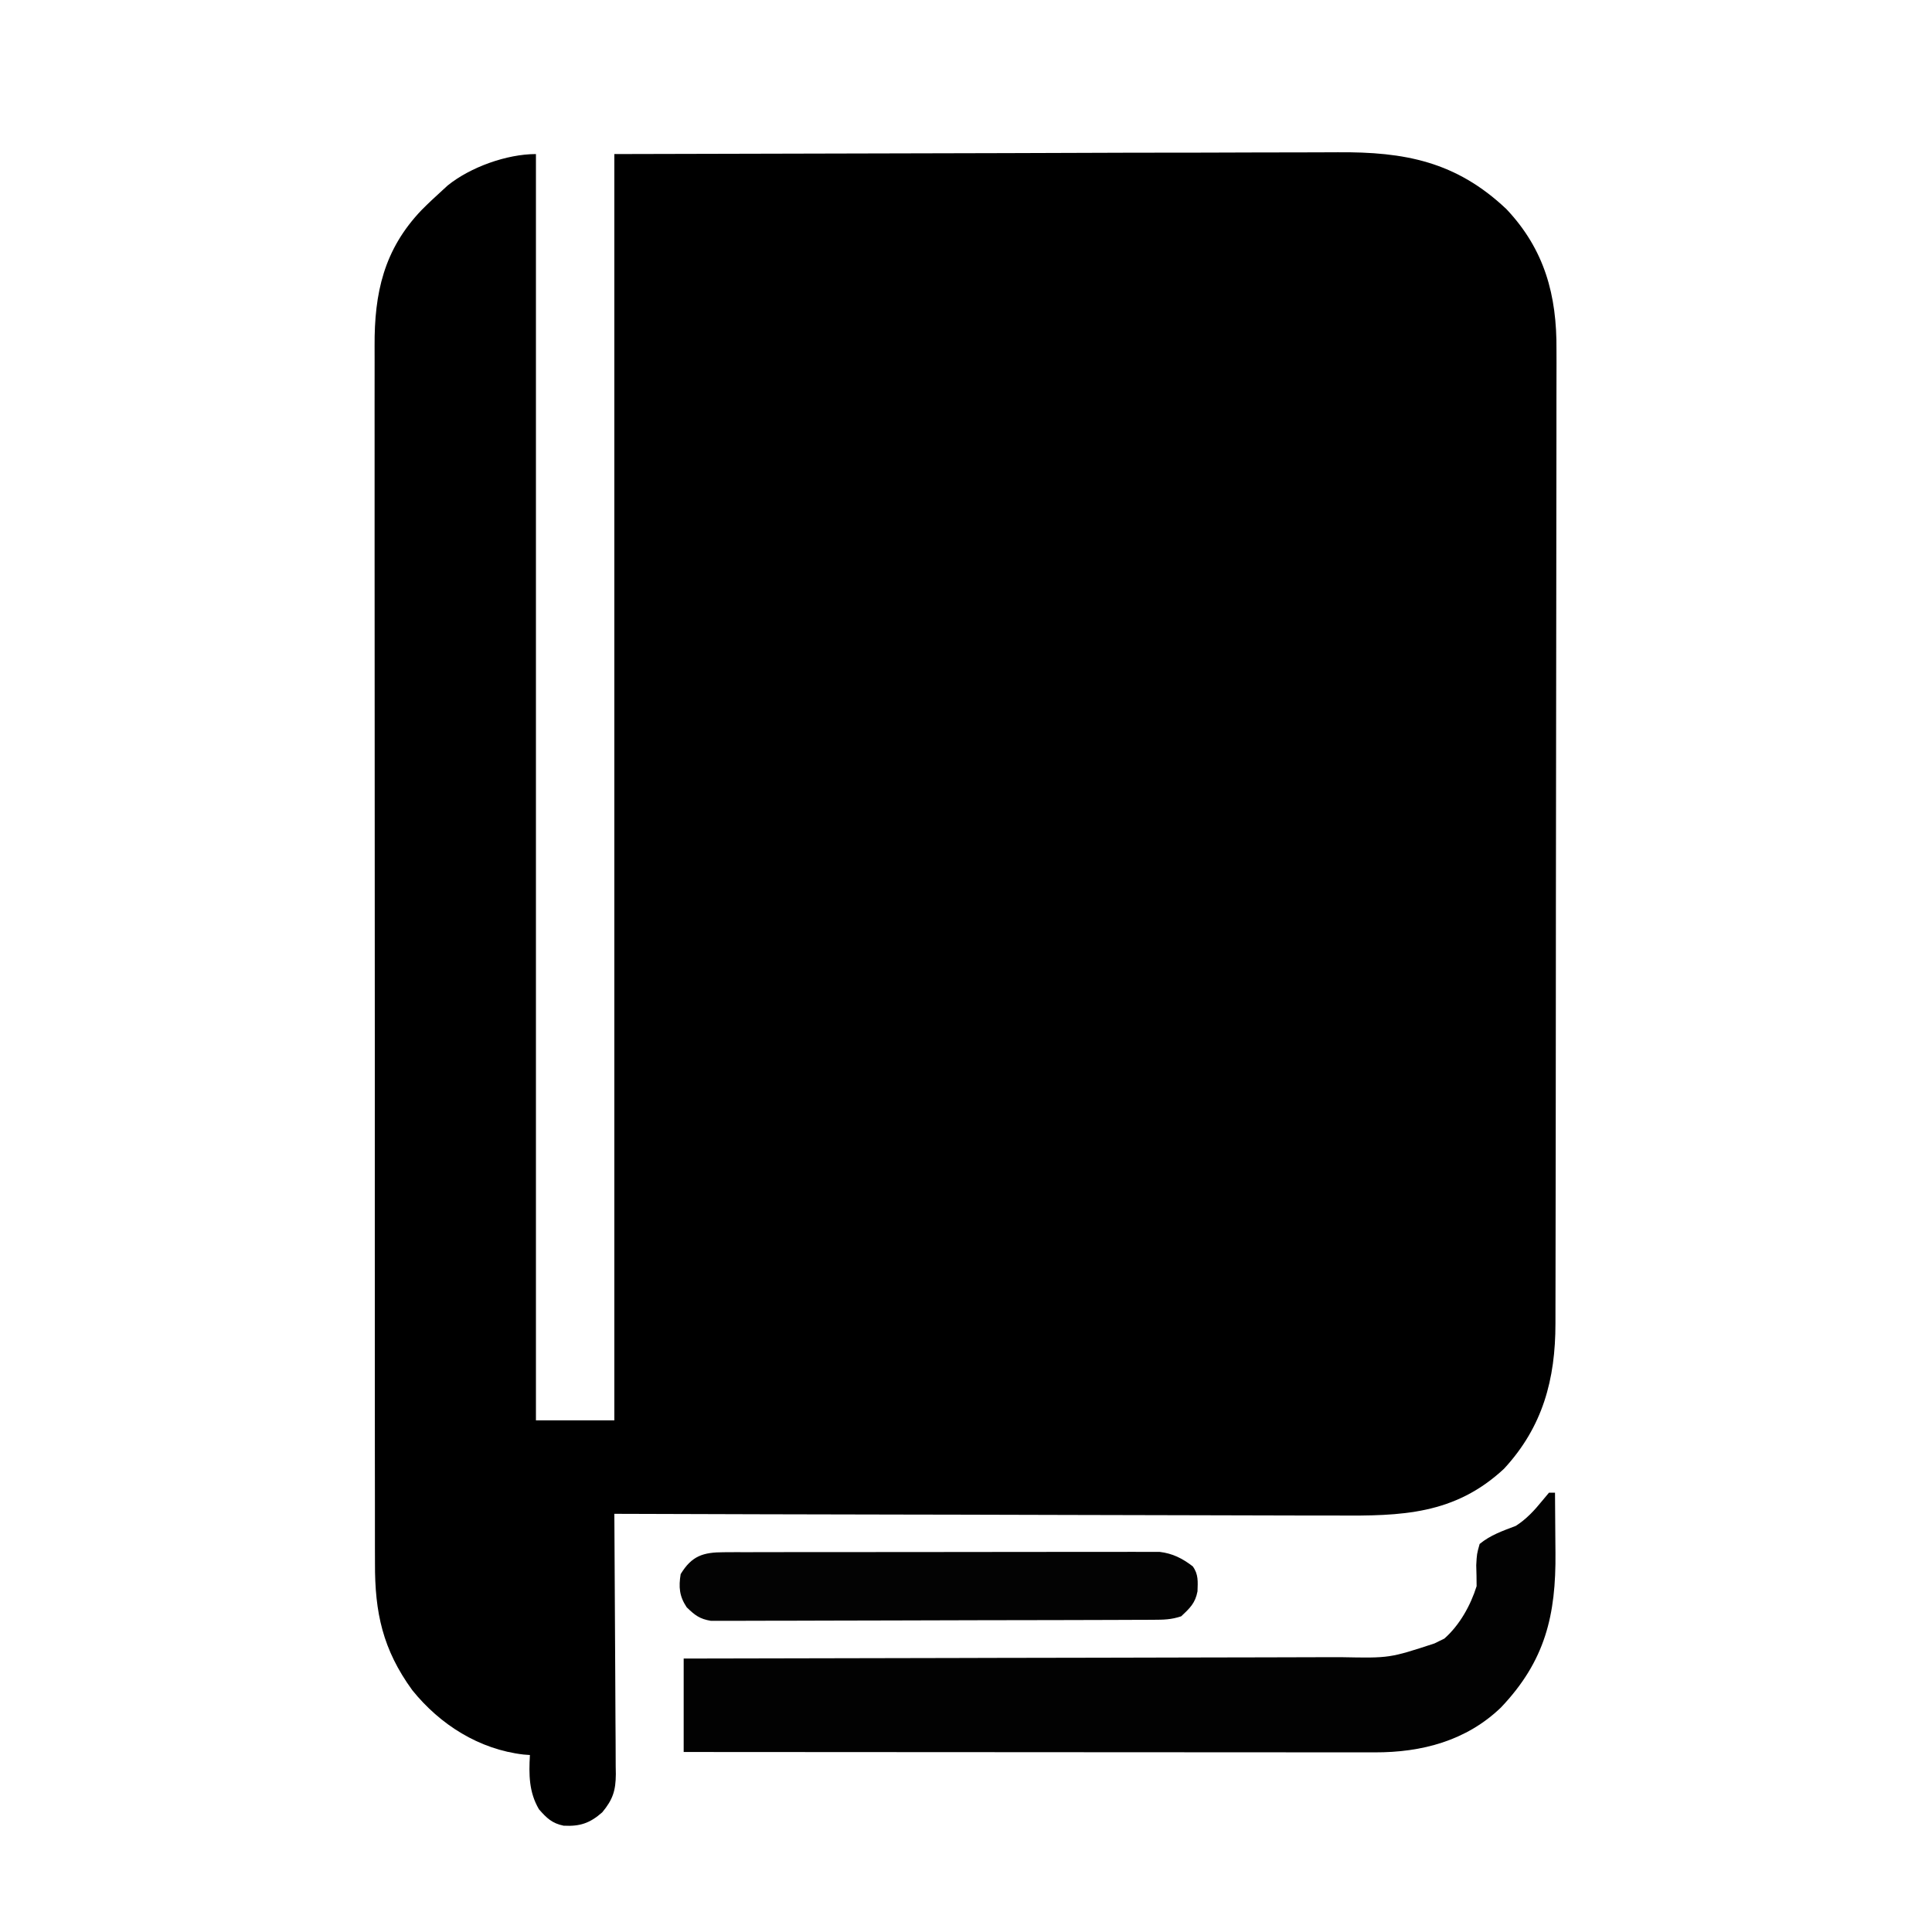
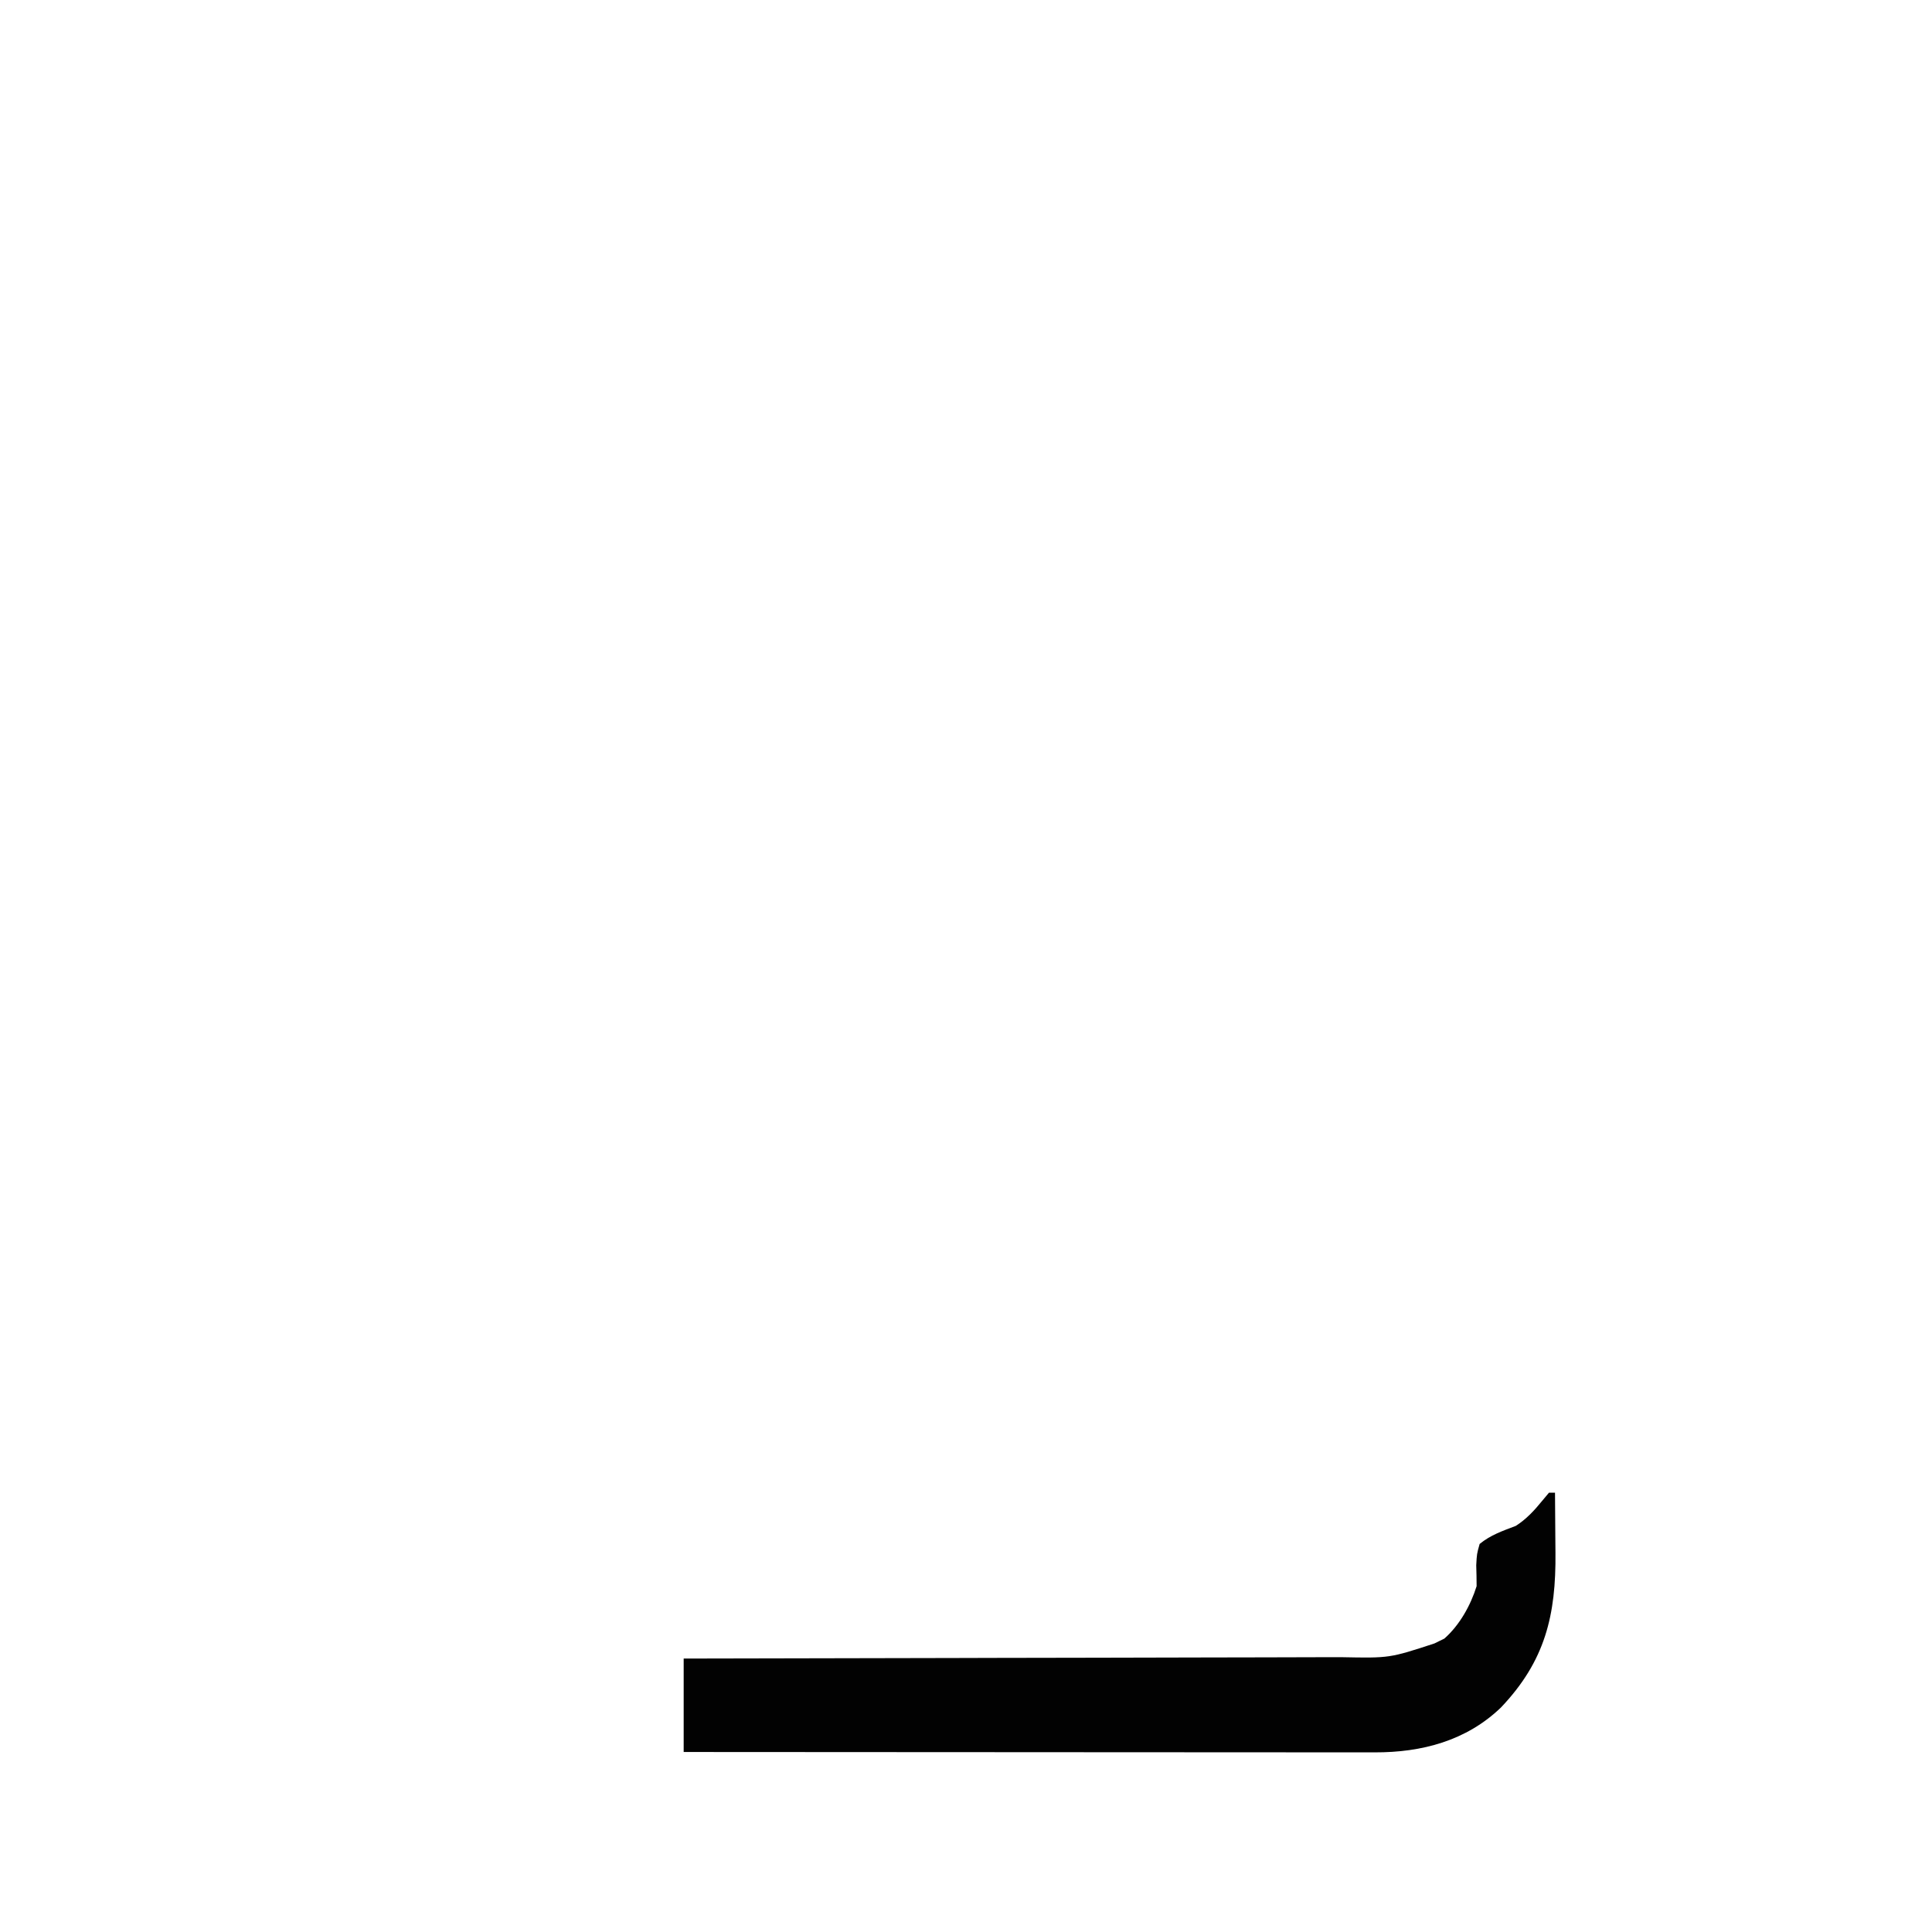
<svg xmlns="http://www.w3.org/2000/svg" width="500" height="500" viewBox="0 0 500 500" fill="none">
-   <path d="M138.701 39.871C138.701 148.017 138.701 256.163 138.701 367.586C145.396 367.586 152.091 367.586 158.988 367.586C158.988 259.44 158.988 151.294 158.988 39.871C192.478 39.791 225.968 39.71 260.473 39.627C276.322 39.574 276.322 39.574 292.491 39.52C305.415 39.502 305.415 39.502 311.469 39.499C315.689 39.495 319.908 39.481 324.128 39.459C329.518 39.432 334.909 39.424 340.3 39.43C342.273 39.429 344.246 39.421 346.219 39.406C363.517 39.279 376.816 41.786 389.852 54.111C399.725 64.559 402.932 76.395 402.814 90.524C402.816 91.656 402.819 92.787 402.824 93.918C402.832 96.996 402.821 100.072 402.807 103.149C402.795 106.48 402.802 109.811 402.805 113.141C402.81 119.652 402.799 126.163 402.781 132.673C402.762 140.26 402.76 147.847 402.759 155.435C402.755 168.971 402.738 182.508 402.712 196.045C402.687 209.174 402.67 222.302 402.664 235.431C402.663 236.645 402.663 236.645 402.663 237.883C402.661 241.137 402.66 244.39 402.658 247.643C402.652 260.169 402.64 272.694 402.627 285.219C402.623 289 402.619 292.78 402.615 296.561C402.608 304.507 402.599 312.453 402.583 320.399C402.576 323.683 402.571 326.968 402.569 330.252C402.566 333.26 402.561 336.268 402.552 339.276C402.55 340.363 402.549 341.45 402.549 342.536C402.55 356.929 399.287 369.253 389.236 380.116C376.453 392.014 362.643 392.342 346.16 392.217C344.113 392.216 342.066 392.217 340.02 392.219C335.635 392.221 331.25 392.209 326.866 392.187C320.526 392.155 314.187 392.145 307.847 392.14C297.559 392.132 287.27 392.106 276.982 392.069C266.995 392.033 257.008 392.005 247.021 391.989C246.405 391.988 245.788 391.987 245.152 391.986C242.057 391.981 238.962 391.976 235.867 391.971C210.24 391.93 184.614 391.862 158.988 391.774C158.995 392.673 159.002 393.572 159.009 394.498C159.073 402.97 159.119 411.443 159.15 419.916C159.166 424.272 159.188 428.628 159.224 432.983C159.258 437.188 159.276 441.392 159.284 445.596C159.29 447.199 159.301 448.803 159.318 450.406C159.341 452.653 159.344 454.9 159.343 457.147C159.354 457.809 159.365 458.47 159.377 459.152C159.347 463.341 158.637 465.692 155.867 469.021C152.653 471.862 150.061 472.706 145.864 472.487C142.874 471.881 141.457 470.499 139.481 468.241C136.864 463.769 136.861 459.256 137.141 454.196C136.6 454.156 136.06 454.116 135.504 454.074C124.005 452.741 113.91 446.372 106.692 437.411C99.052 426.886 96.996 417.37 97.044 404.588C97.041 403.183 97.037 401.778 97.031 400.374C97.02 396.523 97.023 392.672 97.029 388.821C97.033 384.665 97.023 380.508 97.015 376.351C97.002 368.21 97.001 360.07 97.005 351.929C97.008 345.311 97.007 338.692 97.003 332.074C97.002 331.132 97.002 330.189 97.001 329.219C97 327.304 96.999 325.39 96.998 323.476C96.987 305.525 96.991 287.574 97 269.622C97.008 253.209 96.998 236.796 96.979 220.383C96.96 203.522 96.953 186.662 96.958 169.801C96.96 160.338 96.959 150.875 96.945 141.413C96.934 133.355 96.933 125.298 96.947 117.241C96.953 113.132 96.955 109.024 96.943 104.915C96.932 101.149 96.936 97.383 96.951 93.616C96.954 92.259 96.952 90.902 96.944 89.544C96.867 75.873 99.316 64.607 109.099 54.365C110.852 52.597 112.67 50.909 114.513 49.234C114.959 48.825 115.406 48.416 115.866 47.994C121.769 43.232 131.196 39.871 138.701 39.871Z" fill="black" />
-   <path d="M400.873 386.312C401.388 386.312 401.903 386.312 402.434 386.312C402.473 390.17 402.501 394.027 402.519 397.885C402.527 399.194 402.538 400.503 402.551 401.812C402.715 417.989 399.902 429.858 388.437 441.907C379.485 450.518 367.945 453.549 355.777 453.51C354.629 453.511 354.629 453.511 353.457 453.512C350.895 453.513 348.332 453.509 345.77 453.505C343.932 453.504 342.094 453.505 340.256 453.505C335.267 453.505 330.278 453.501 325.288 453.495C320.603 453.491 315.917 453.49 311.231 453.489C301.951 453.487 292.671 453.482 283.392 453.475C274.379 453.468 265.366 453.462 256.353 453.459C255.797 453.459 255.241 453.458 254.668 453.458C251.88 453.457 249.092 453.456 246.303 453.455C223.18 453.447 200.057 453.433 176.935 453.416C176.935 445.434 176.935 437.452 176.935 429.228C179.242 429.225 181.549 429.222 183.927 429.219C205.108 429.191 226.289 429.148 247.469 429.089C250.248 429.081 253.026 429.073 255.805 429.066C256.358 429.064 256.911 429.063 257.481 429.061C266.426 429.037 275.371 429.024 284.317 429.014C293.502 429.005 302.686 428.983 311.871 428.951C317.028 428.933 322.184 428.921 327.34 428.922C332.197 428.922 337.053 428.908 341.91 428.883C343.689 428.877 345.468 428.875 347.247 428.88C359.616 429.122 359.616 429.122 371.223 425.326C372.076 424.908 372.929 424.489 373.807 424.058C377.741 420.582 380.578 415.507 382.146 410.501C382.142 408.696 382.108 406.892 382.049 405.088C382.204 402.168 382.204 402.168 382.927 399.577C385.758 397.251 388.895 396.193 392.29 394.896C395.017 393.156 397.088 390.907 399.117 388.409C399.986 387.371 399.986 387.371 400.873 386.312Z" fill="#020202" />
-   <path d="M187.302 401.715C188.311 401.709 189.319 401.703 190.358 401.698C191.475 401.7 192.591 401.702 193.707 401.704C194.884 401.7 196.06 401.696 197.237 401.692C200.432 401.681 203.628 401.681 206.823 401.683C209.491 401.683 212.159 401.68 214.827 401.676C221.123 401.667 227.418 401.667 233.714 401.672C240.206 401.676 246.698 401.667 253.191 401.65C258.766 401.636 264.342 401.632 269.917 401.634C273.247 401.636 276.576 401.634 279.905 401.623C283.037 401.613 286.169 401.614 289.301 401.625C290.449 401.626 291.597 401.624 292.745 401.618C294.315 401.61 295.885 401.617 297.455 401.626C298.333 401.626 299.21 401.626 300.115 401.626C303.477 402.028 306.009 403.312 308.679 405.365C310.194 407.439 309.99 409.343 309.913 411.833C309.348 414.876 307.925 416.215 305.68 418.304C303.1 419.164 301.18 419.189 298.463 419.199C297.441 419.204 296.419 419.21 295.366 419.216C294.231 419.218 293.096 419.22 291.961 419.222C290.768 419.227 289.575 419.232 288.382 419.238C284.461 419.254 280.541 419.262 276.621 419.27C275.271 419.273 273.922 419.276 272.572 419.28C266.234 419.294 259.896 419.305 253.558 419.312C246.24 419.32 238.921 419.34 231.603 419.372C225.947 419.395 220.291 419.407 214.635 419.409C211.257 419.411 207.878 419.418 204.5 419.438C201.322 419.456 198.144 419.459 194.966 419.451C193.8 419.451 192.634 419.456 191.468 419.467C189.876 419.48 188.283 419.473 186.691 419.465C185.8 419.466 184.909 419.468 183.991 419.47C181.075 418.996 179.814 418.004 177.715 415.963C175.794 413.082 175.619 410.724 176.154 407.38C179.031 402.654 181.952 401.724 187.302 401.715Z" fill="#030303" />
+   <path d="M400.873 386.312C401.388 386.312 401.903 386.312 402.434 386.312C402.473 390.17 402.501 394.027 402.519 397.885C402.527 399.194 402.538 400.503 402.551 401.812C402.715 417.989 399.902 429.858 388.437 441.907C379.485 450.518 367.945 453.549 355.777 453.51C354.629 453.511 354.629 453.511 353.457 453.512C343.932 453.504 342.094 453.505 340.256 453.505C335.267 453.505 330.278 453.501 325.288 453.495C320.603 453.491 315.917 453.49 311.231 453.489C301.951 453.487 292.671 453.482 283.392 453.475C274.379 453.468 265.366 453.462 256.353 453.459C255.797 453.459 255.241 453.458 254.668 453.458C251.88 453.457 249.092 453.456 246.303 453.455C223.18 453.447 200.057 453.433 176.935 453.416C176.935 445.434 176.935 437.452 176.935 429.228C179.242 429.225 181.549 429.222 183.927 429.219C205.108 429.191 226.289 429.148 247.469 429.089C250.248 429.081 253.026 429.073 255.805 429.066C256.358 429.064 256.911 429.063 257.481 429.061C266.426 429.037 275.371 429.024 284.317 429.014C293.502 429.005 302.686 428.983 311.871 428.951C317.028 428.933 322.184 428.921 327.34 428.922C332.197 428.922 337.053 428.908 341.91 428.883C343.689 428.877 345.468 428.875 347.247 428.88C359.616 429.122 359.616 429.122 371.223 425.326C372.076 424.908 372.929 424.489 373.807 424.058C377.741 420.582 380.578 415.507 382.146 410.501C382.142 408.696 382.108 406.892 382.049 405.088C382.204 402.168 382.204 402.168 382.927 399.577C385.758 397.251 388.895 396.193 392.29 394.896C395.017 393.156 397.088 390.907 399.117 388.409C399.986 387.371 399.986 387.371 400.873 386.312Z" fill="#020202" />
</svg>